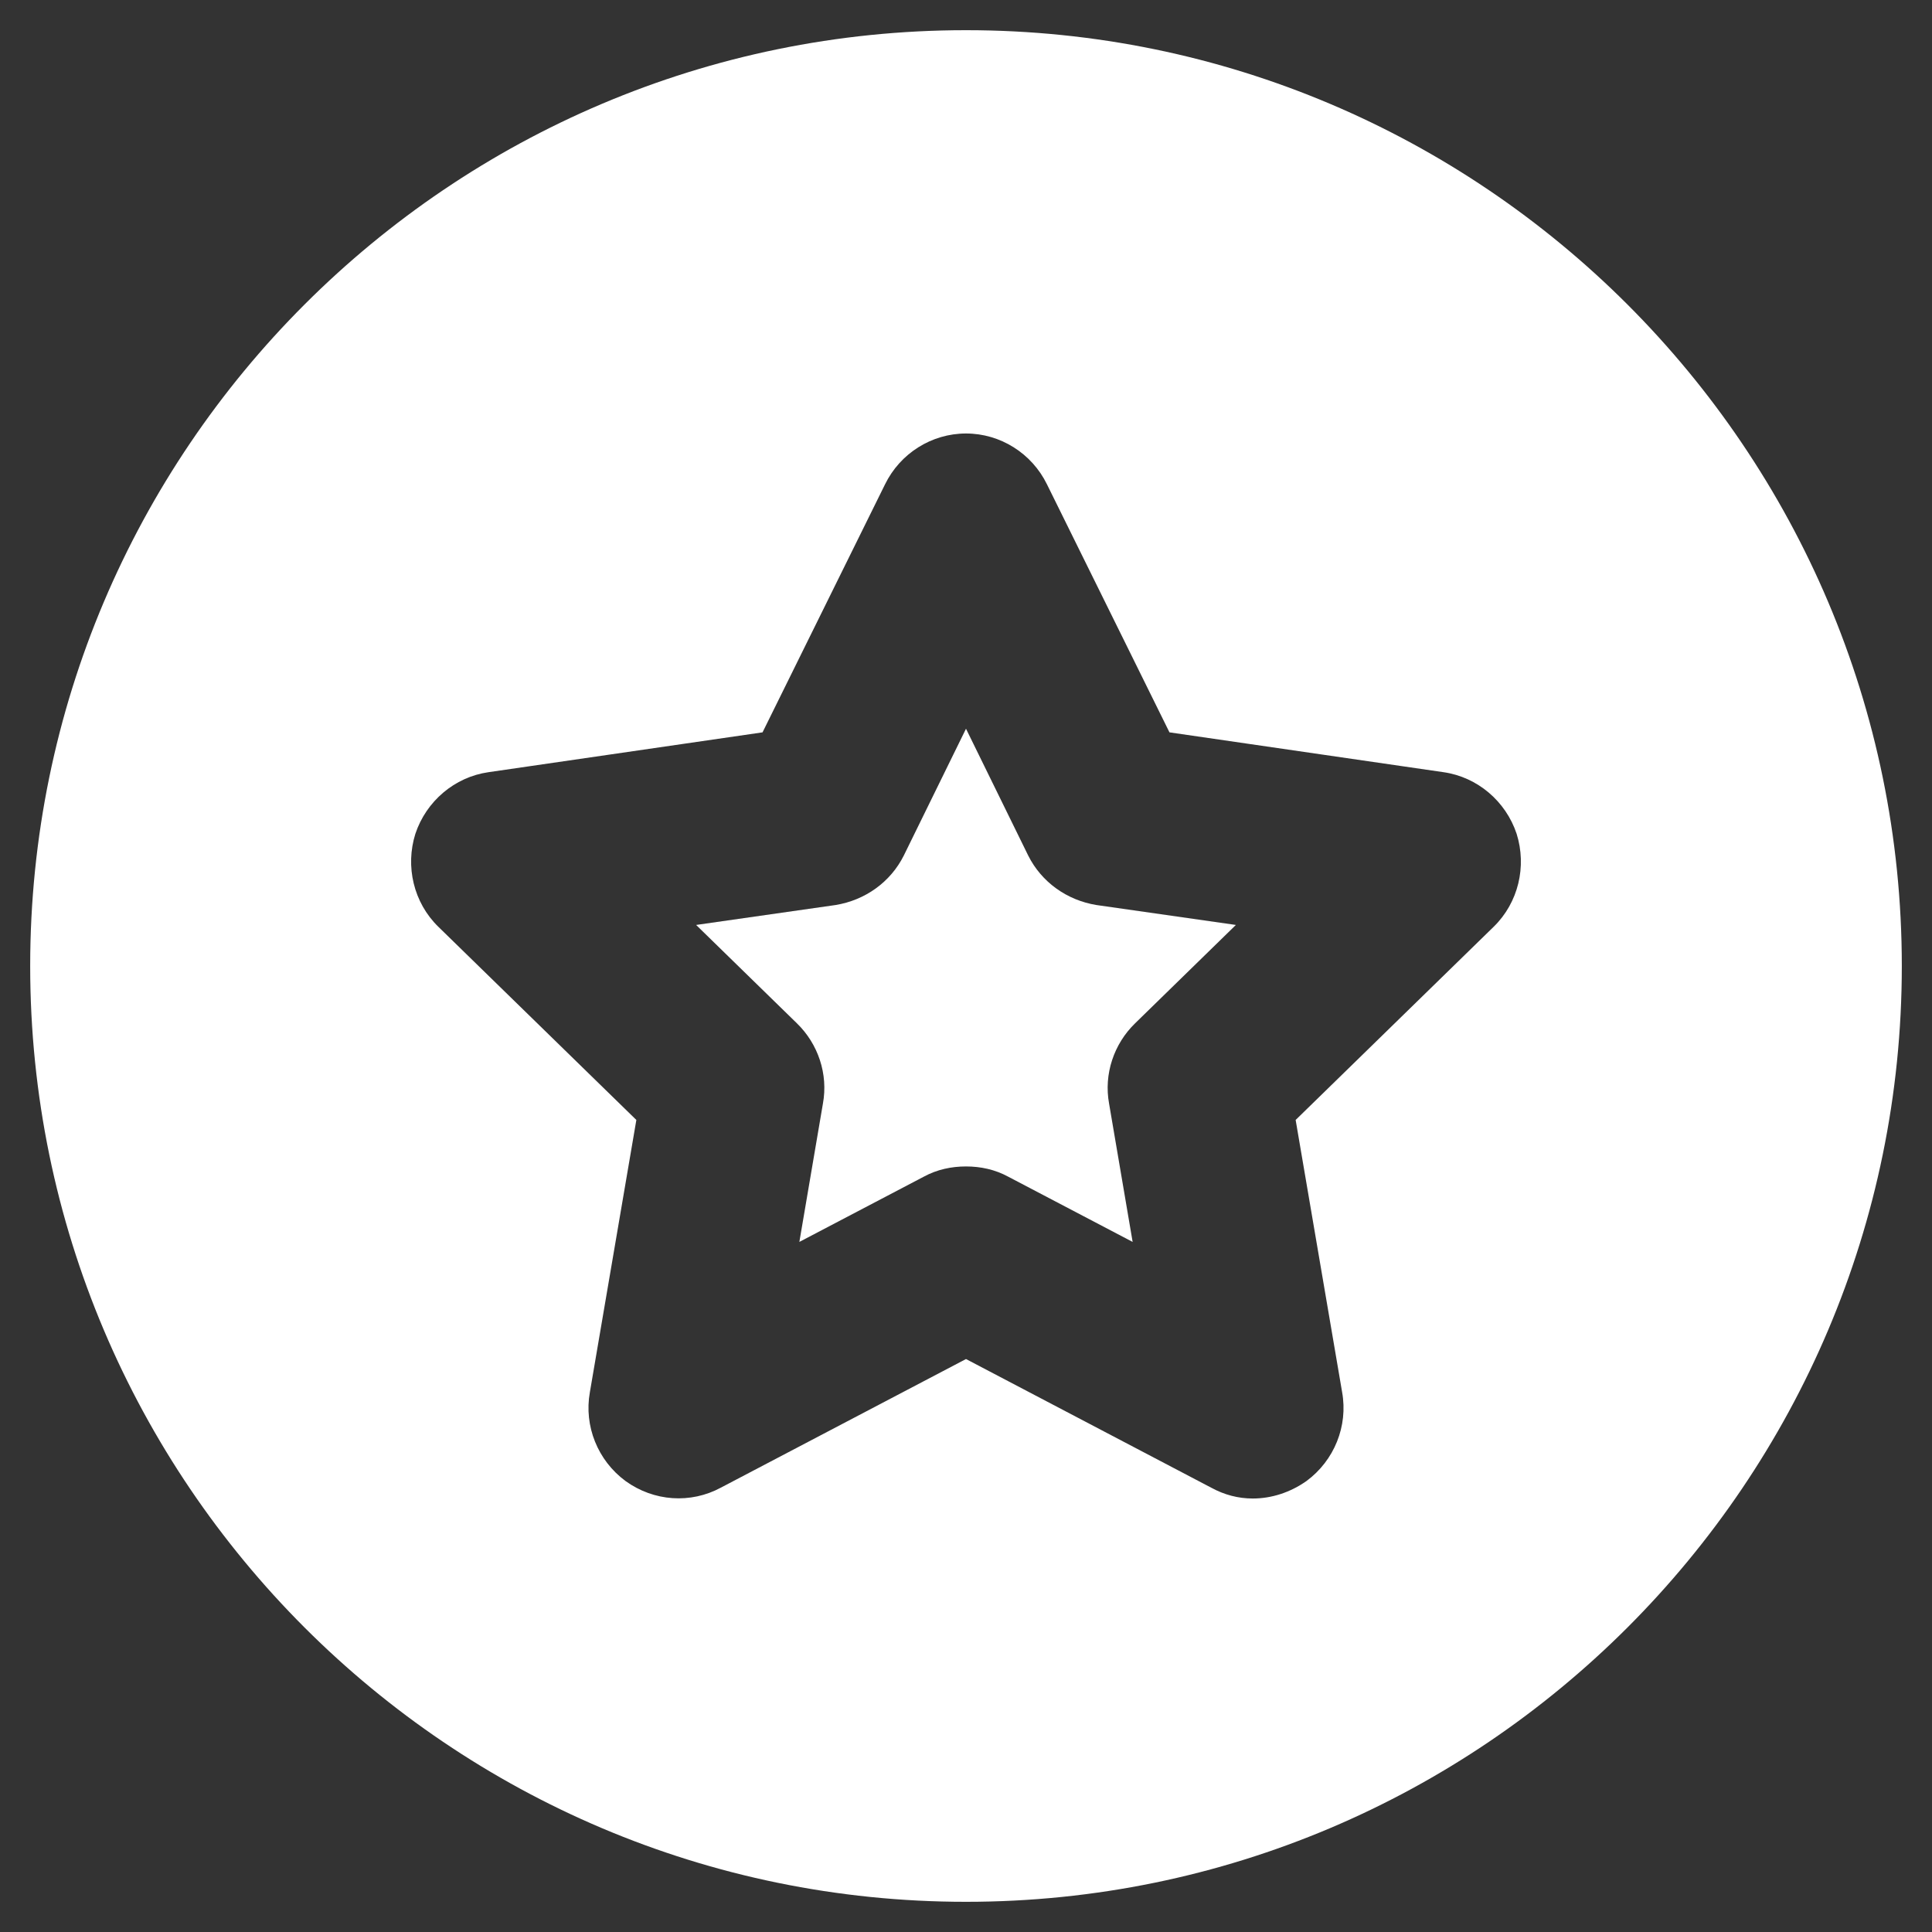
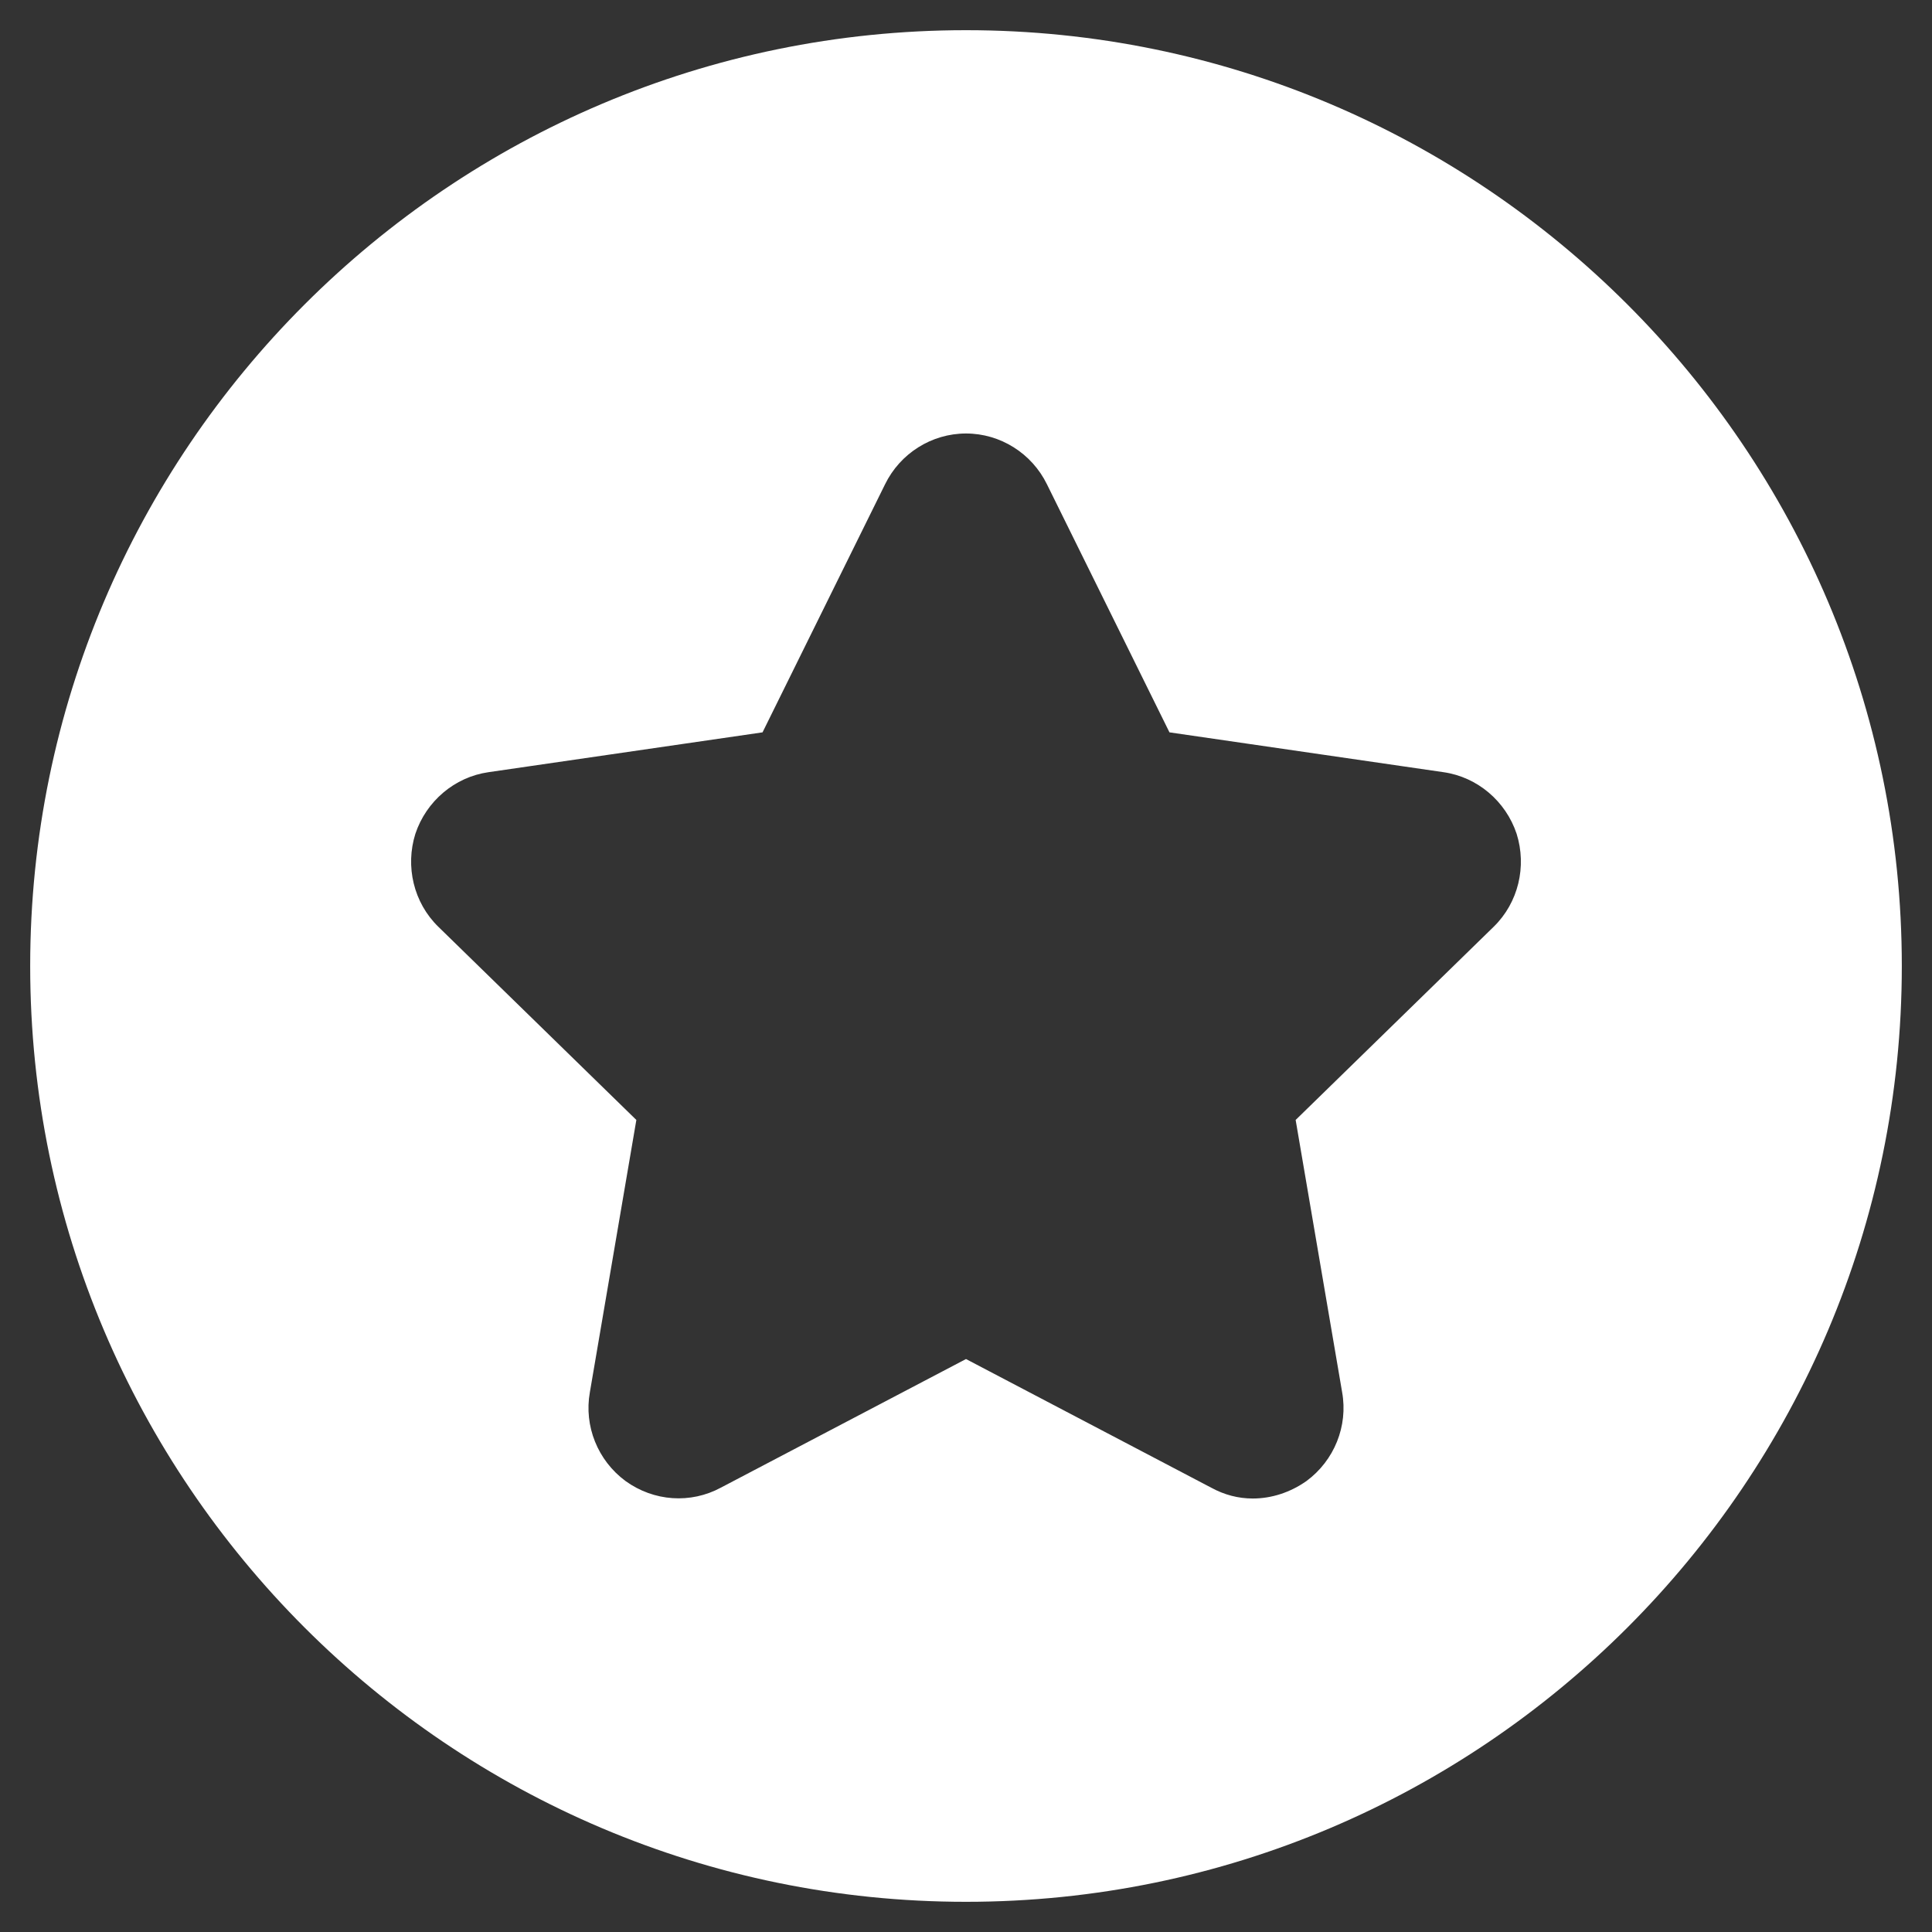
<svg xmlns="http://www.w3.org/2000/svg" id="Layer_2" style="enable-background:new 0 0 32 32;" version="1.1" viewBox="0 0 32 32" xml:space="preserve">
  <rect x="0" y="0" width="32" height="32" fill="#333333" stroke="none" />
  <g>
    <path d="M16,0.5C7.45,0.5,0.5,7.45,0.5,16S7.45,31.5,16,31.5S31.5,24.55,31.5,16S24.55,0.5,16,0.5z    M24.74,15.35l-3.28,3.2L22.23,23.06c0.1,0.56-0.13,1.13-0.59,1.47   C21.37,24.72,21.06,24.82,20.75,24.82c-0.24,0-0.47-0.06-0.69-0.18l-4.06-2.13l-4.06,2.13   c-0.5,0.27-1.11,0.23-1.58-0.11C9.9,24.19,9.67,23.62,9.77,23.06l0.77-4.51l-3.28-3.2   c-0.41-0.4-0.55-1-0.38-1.54c0.18-0.54,0.65-0.94,1.21-1.02L12.63,12.13l2.03-4.11   c0.25-0.51,0.77-0.84,1.34-0.84s1.09,0.33,1.34,0.84L19.37,12.13l4.54,0.66   C24.47,12.87,24.94,13.27,25.12,13.81C25.29,14.35,25.15,14.95,24.74,15.35z" fill="#ffffff" opacity="1" original-fill="#000000" />
-     <path d="M17.03,14.17L16,12.07l-1.03,2.1c-0.22,0.44-0.64,0.74-1.13,0.82l-2.31,0.33   l1.67,1.63c0.35,0.34,0.52,0.84,0.43,1.33l-0.39,2.29l2.06-1.08   c0.22-0.12,0.46-0.17,0.7-0.17s0.48,0.05,0.7,0.17l2.06,1.08L18.37,18.28   c-0.09-0.49,0.08-0.99,0.43-1.33l1.67-1.63l-2.31-0.33   C17.67,14.91,17.25,14.61,17.03,14.17z" fill="#ffffff" opacity="1" original-fill="#000000" />
  </g>
</svg>